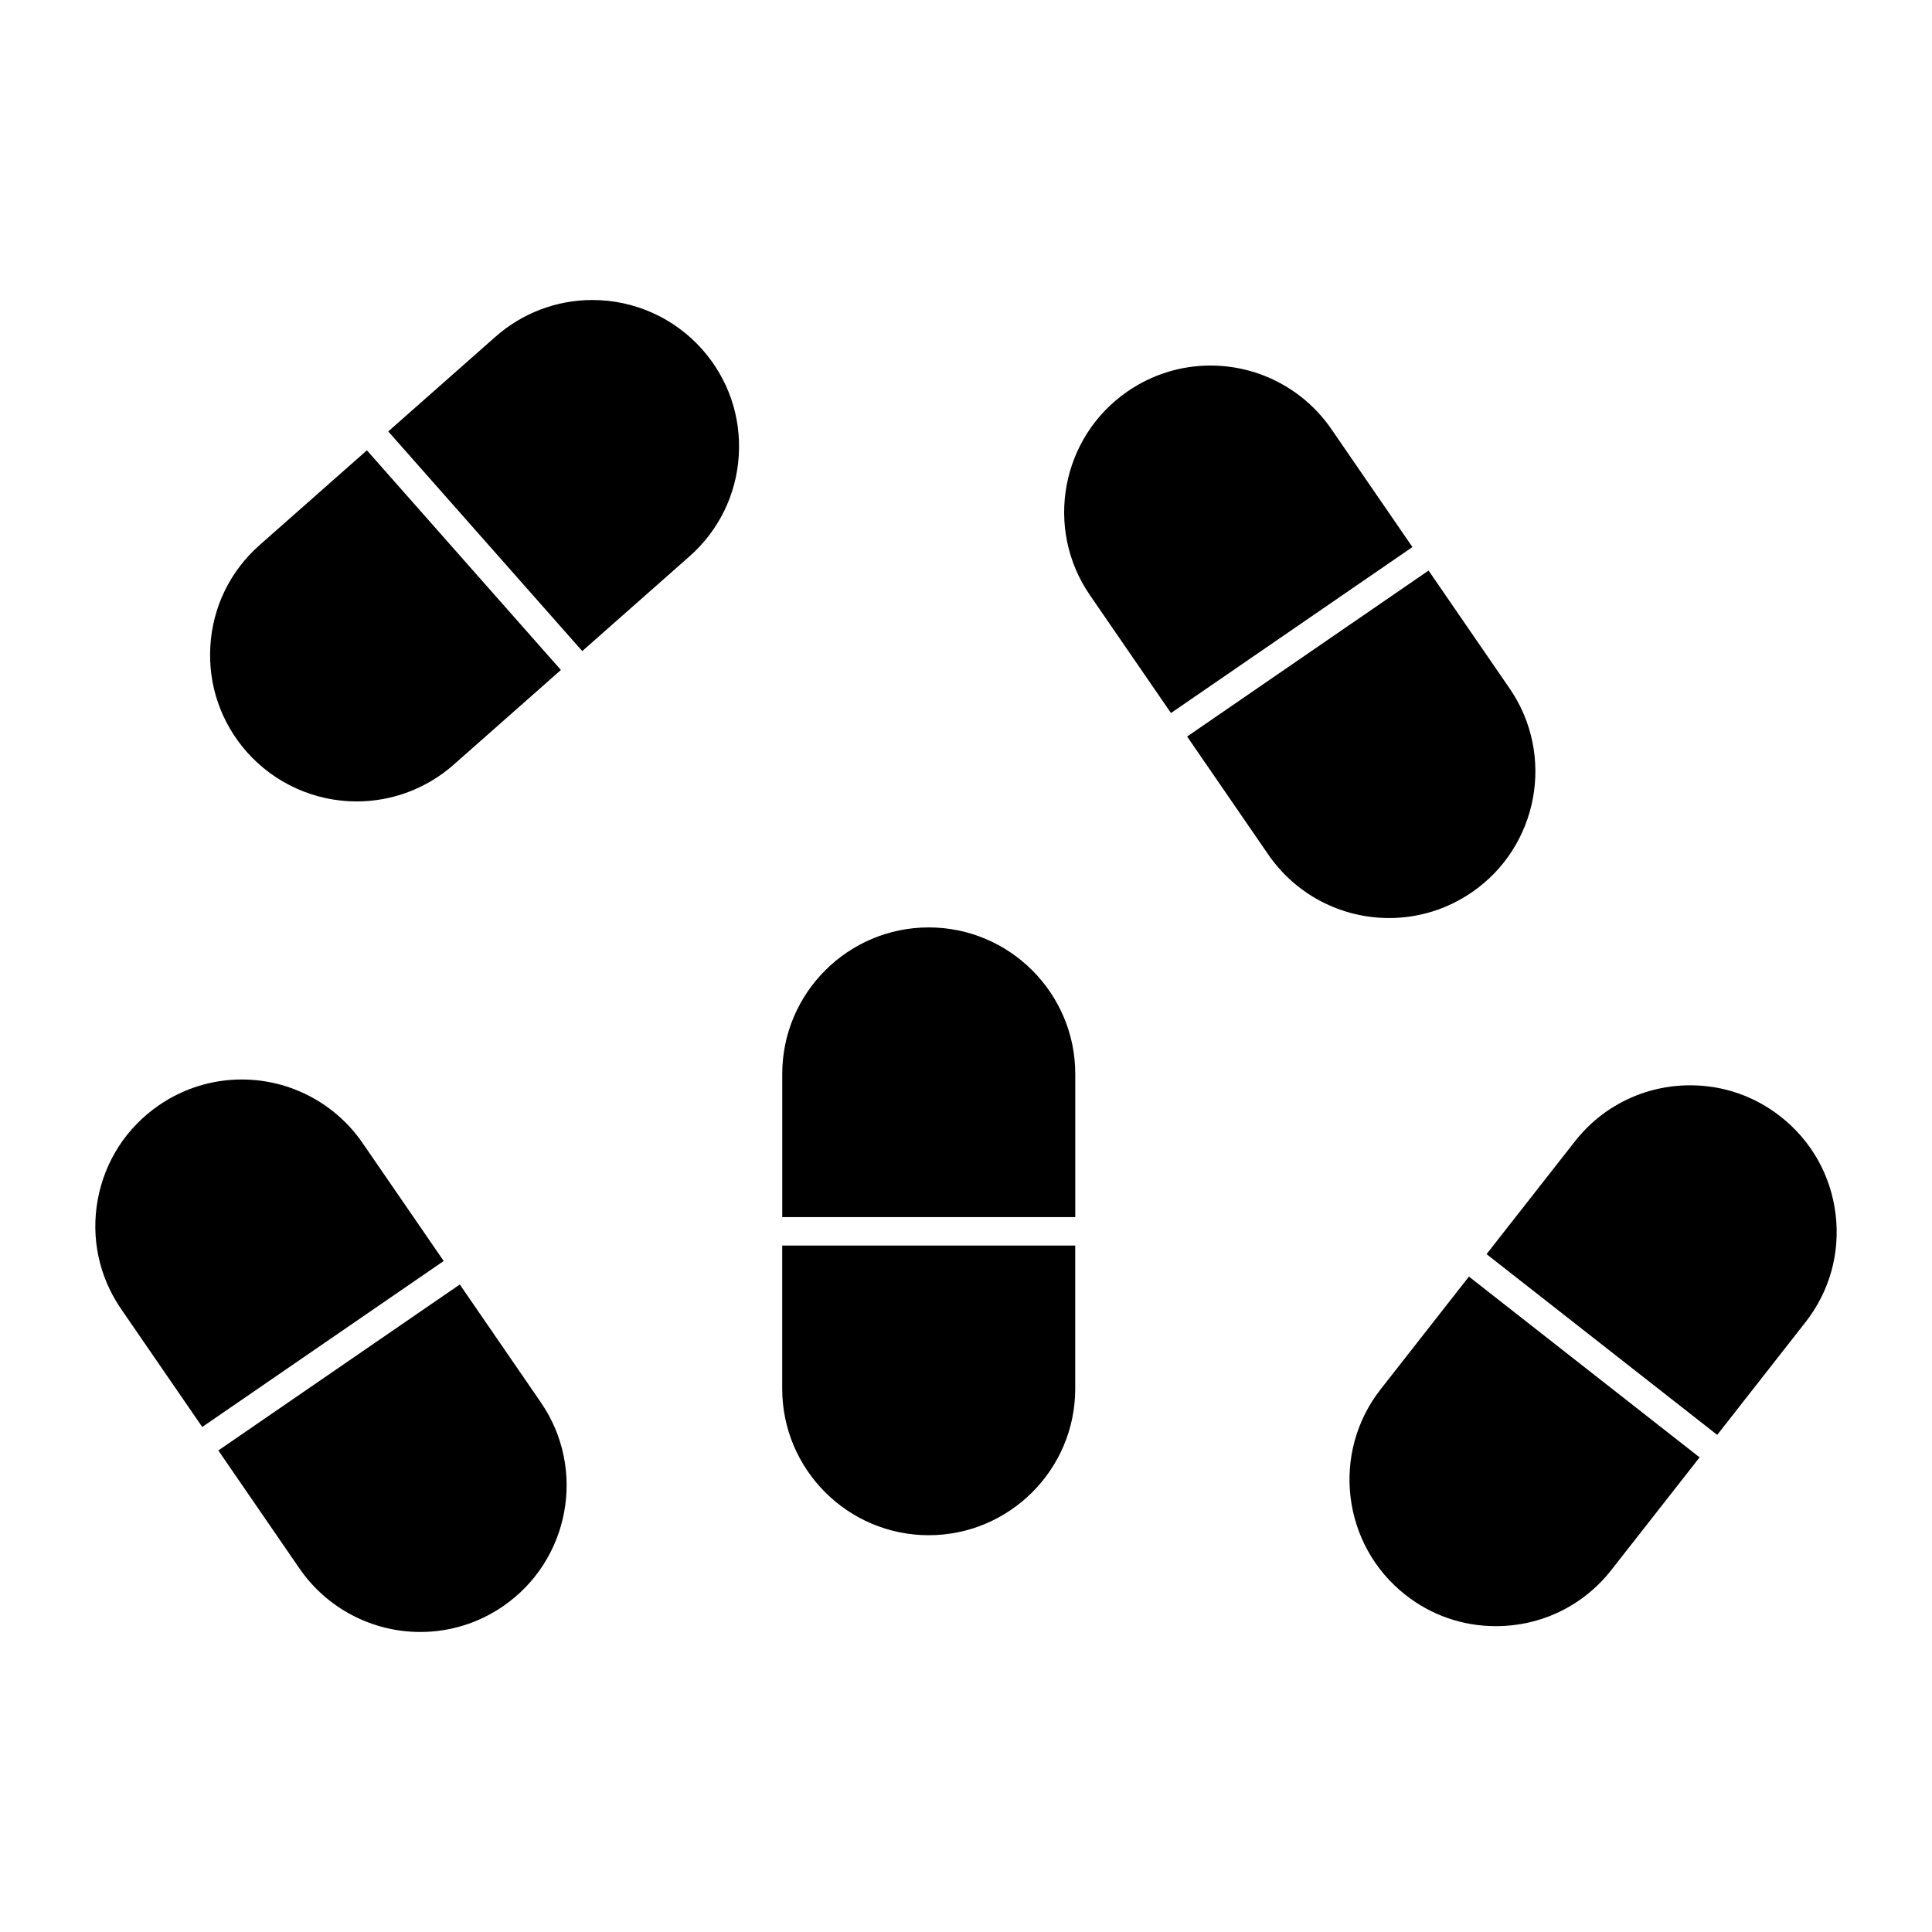
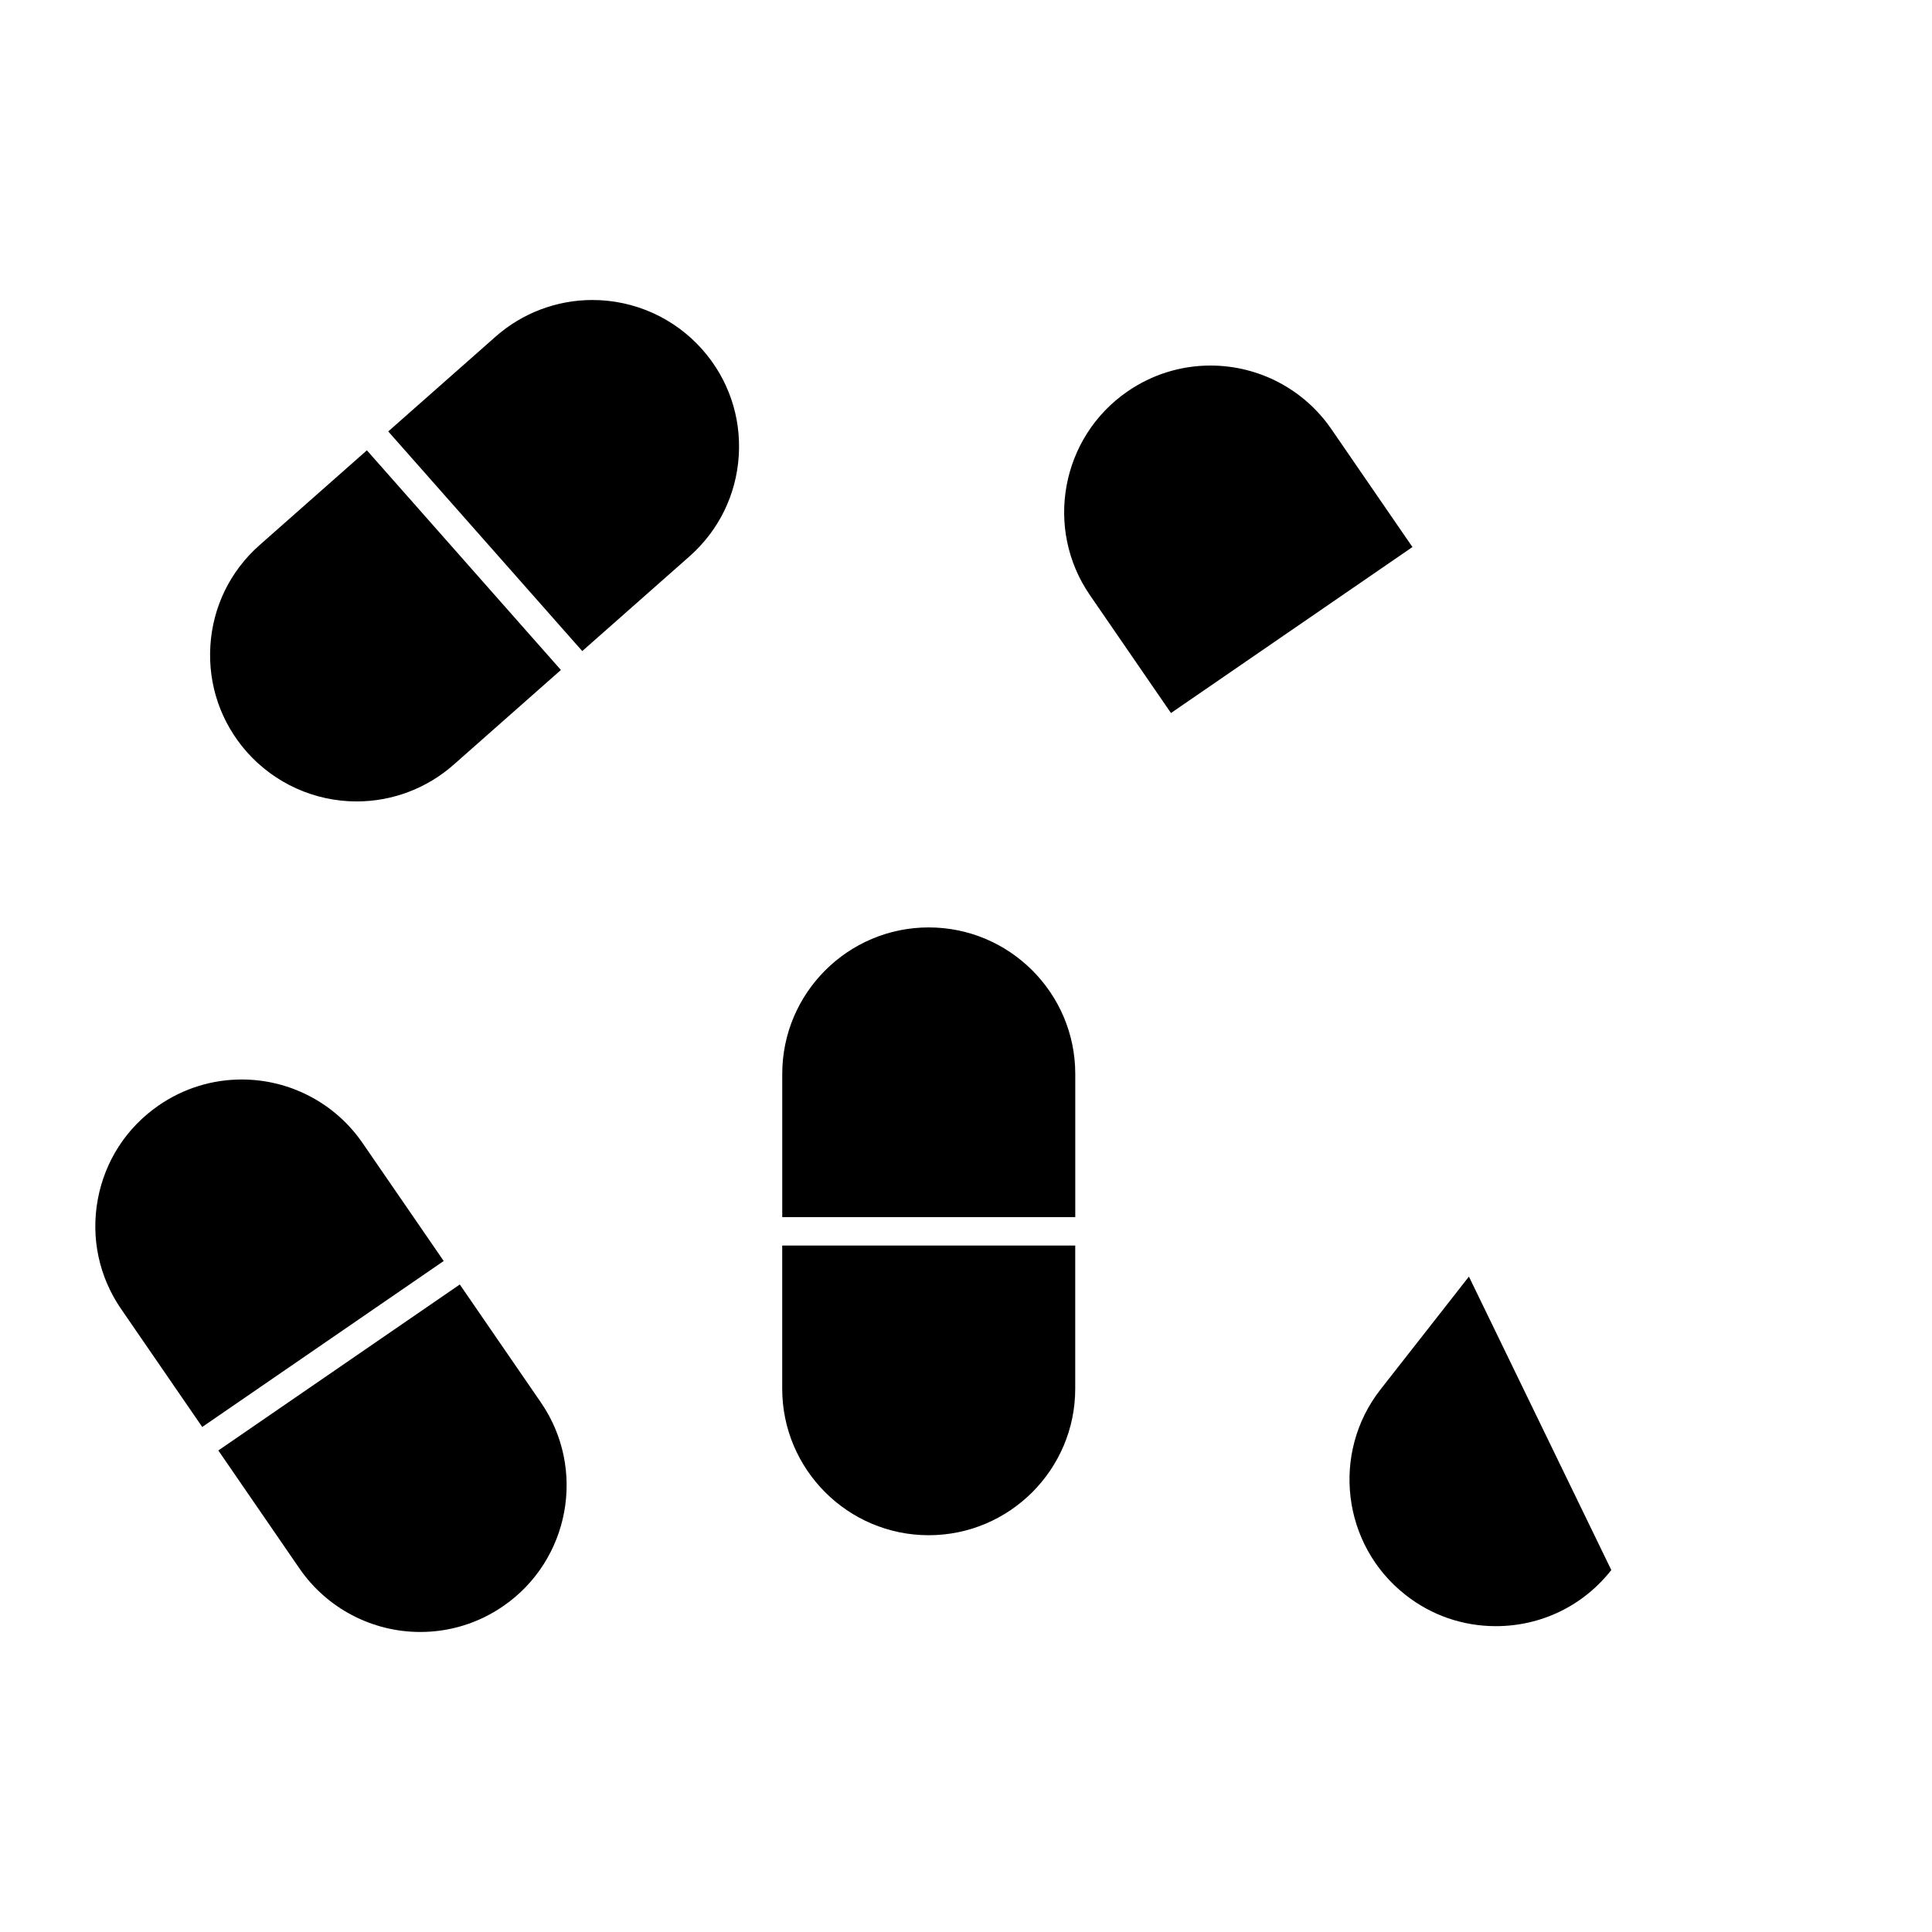
<svg xmlns="http://www.w3.org/2000/svg" fill="#000000" width="800px" height="800px" version="1.1" viewBox="144 144 512 512">
  <g>
    <path d="m428.95 474.09h-77.656v37.934c0 21.406 17.418 38.824 38.82 38.824 21.41 0 38.832-17.418 38.832-38.824v-37.934z" />
    <path d="m351.3 466.54h77.656v-37.941c0-21.406-17.422-38.824-38.832-38.824-21.406 0-38.82 17.418-38.82 38.824v37.941z" />
-     <path d="m512.12 387.29c7.863 0 15.453-2.363 21.957-6.836 17.637-12.121 22.129-36.344 10-53.988l-21.492-31.262-63.984 43.984 21.492 31.258c7.238 10.551 19.211 16.844 32.027 16.844z" />
    <path d="m496.82 257.71c-7.246-10.543-19.215-16.836-32.027-16.836-7.859 0-15.453 2.367-21.957 6.836-17.648 12.137-22.137 36.355-10.004 54l21.488 31.25 63.992-43.988z" />
-     <path d="m630.45 465.78c-1.25-10.305-6.434-19.496-14.602-25.895-6.898-5.406-15.168-8.266-23.914-8.266-12.035 0-23.18 5.426-30.582 14.879l-23.402 29.859 61.129 47.902 23.391-29.859c6.398-8.16 9.234-18.324 7.981-28.621z" />
-     <path d="m533.28 482.31-23.402 29.871c-13.203 16.848-10.238 41.293 6.613 54.504 6.898 5.406 15.176 8.262 23.922 8.262 12.035 0 23.184-5.414 30.598-14.871l23.398-29.859z" />
+     <path d="m533.28 482.31-23.402 29.871c-13.203 16.848-10.238 41.293 6.613 54.504 6.898 5.406 15.176 8.262 23.922 8.262 12.035 0 23.184-5.414 30.598-14.871z" />
    <path d="m199.75 315.15c-0.641 10.359 2.785 20.34 9.652 28.117 7.367 8.332 17.977 13.121 29.113 13.121 9.461 0 18.586-3.449 25.695-9.723l28.434-25.113-51.414-58.211-28.43 25.109c-7.777 6.867-12.414 16.348-13.051 26.699z" />
    <path d="m339.78 264.73c0.645-10.352-2.785-20.328-9.656-28.102-7.371-8.344-17.984-13.125-29.125-13.125-9.461 0-18.586 3.457-25.684 9.73l-28.426 25.102 51.414 58.207 28.426-25.105c7.773-6.871 12.414-16.359 13.051-26.707z" />
    <path d="m240.09 446.92c-7.246-10.543-19.215-16.844-32.027-16.844-7.859 0-15.453 2.367-21.957 6.836-8.551 5.879-14.297 14.73-16.188 24.93-1.891 10.195 0.309 20.52 6.188 29.07l21.488 31.25 63.992-43.984z" />
    <path d="m255.39 576.49c7.859 0 15.453-2.363 21.949-6.836 17.645-12.133 22.137-36.352 10.004-53.988l-21.492-31.262-63.992 43.984 21.492 31.262c7.254 10.547 19.227 16.84 32.039 16.84z" />
  </g>
</svg>